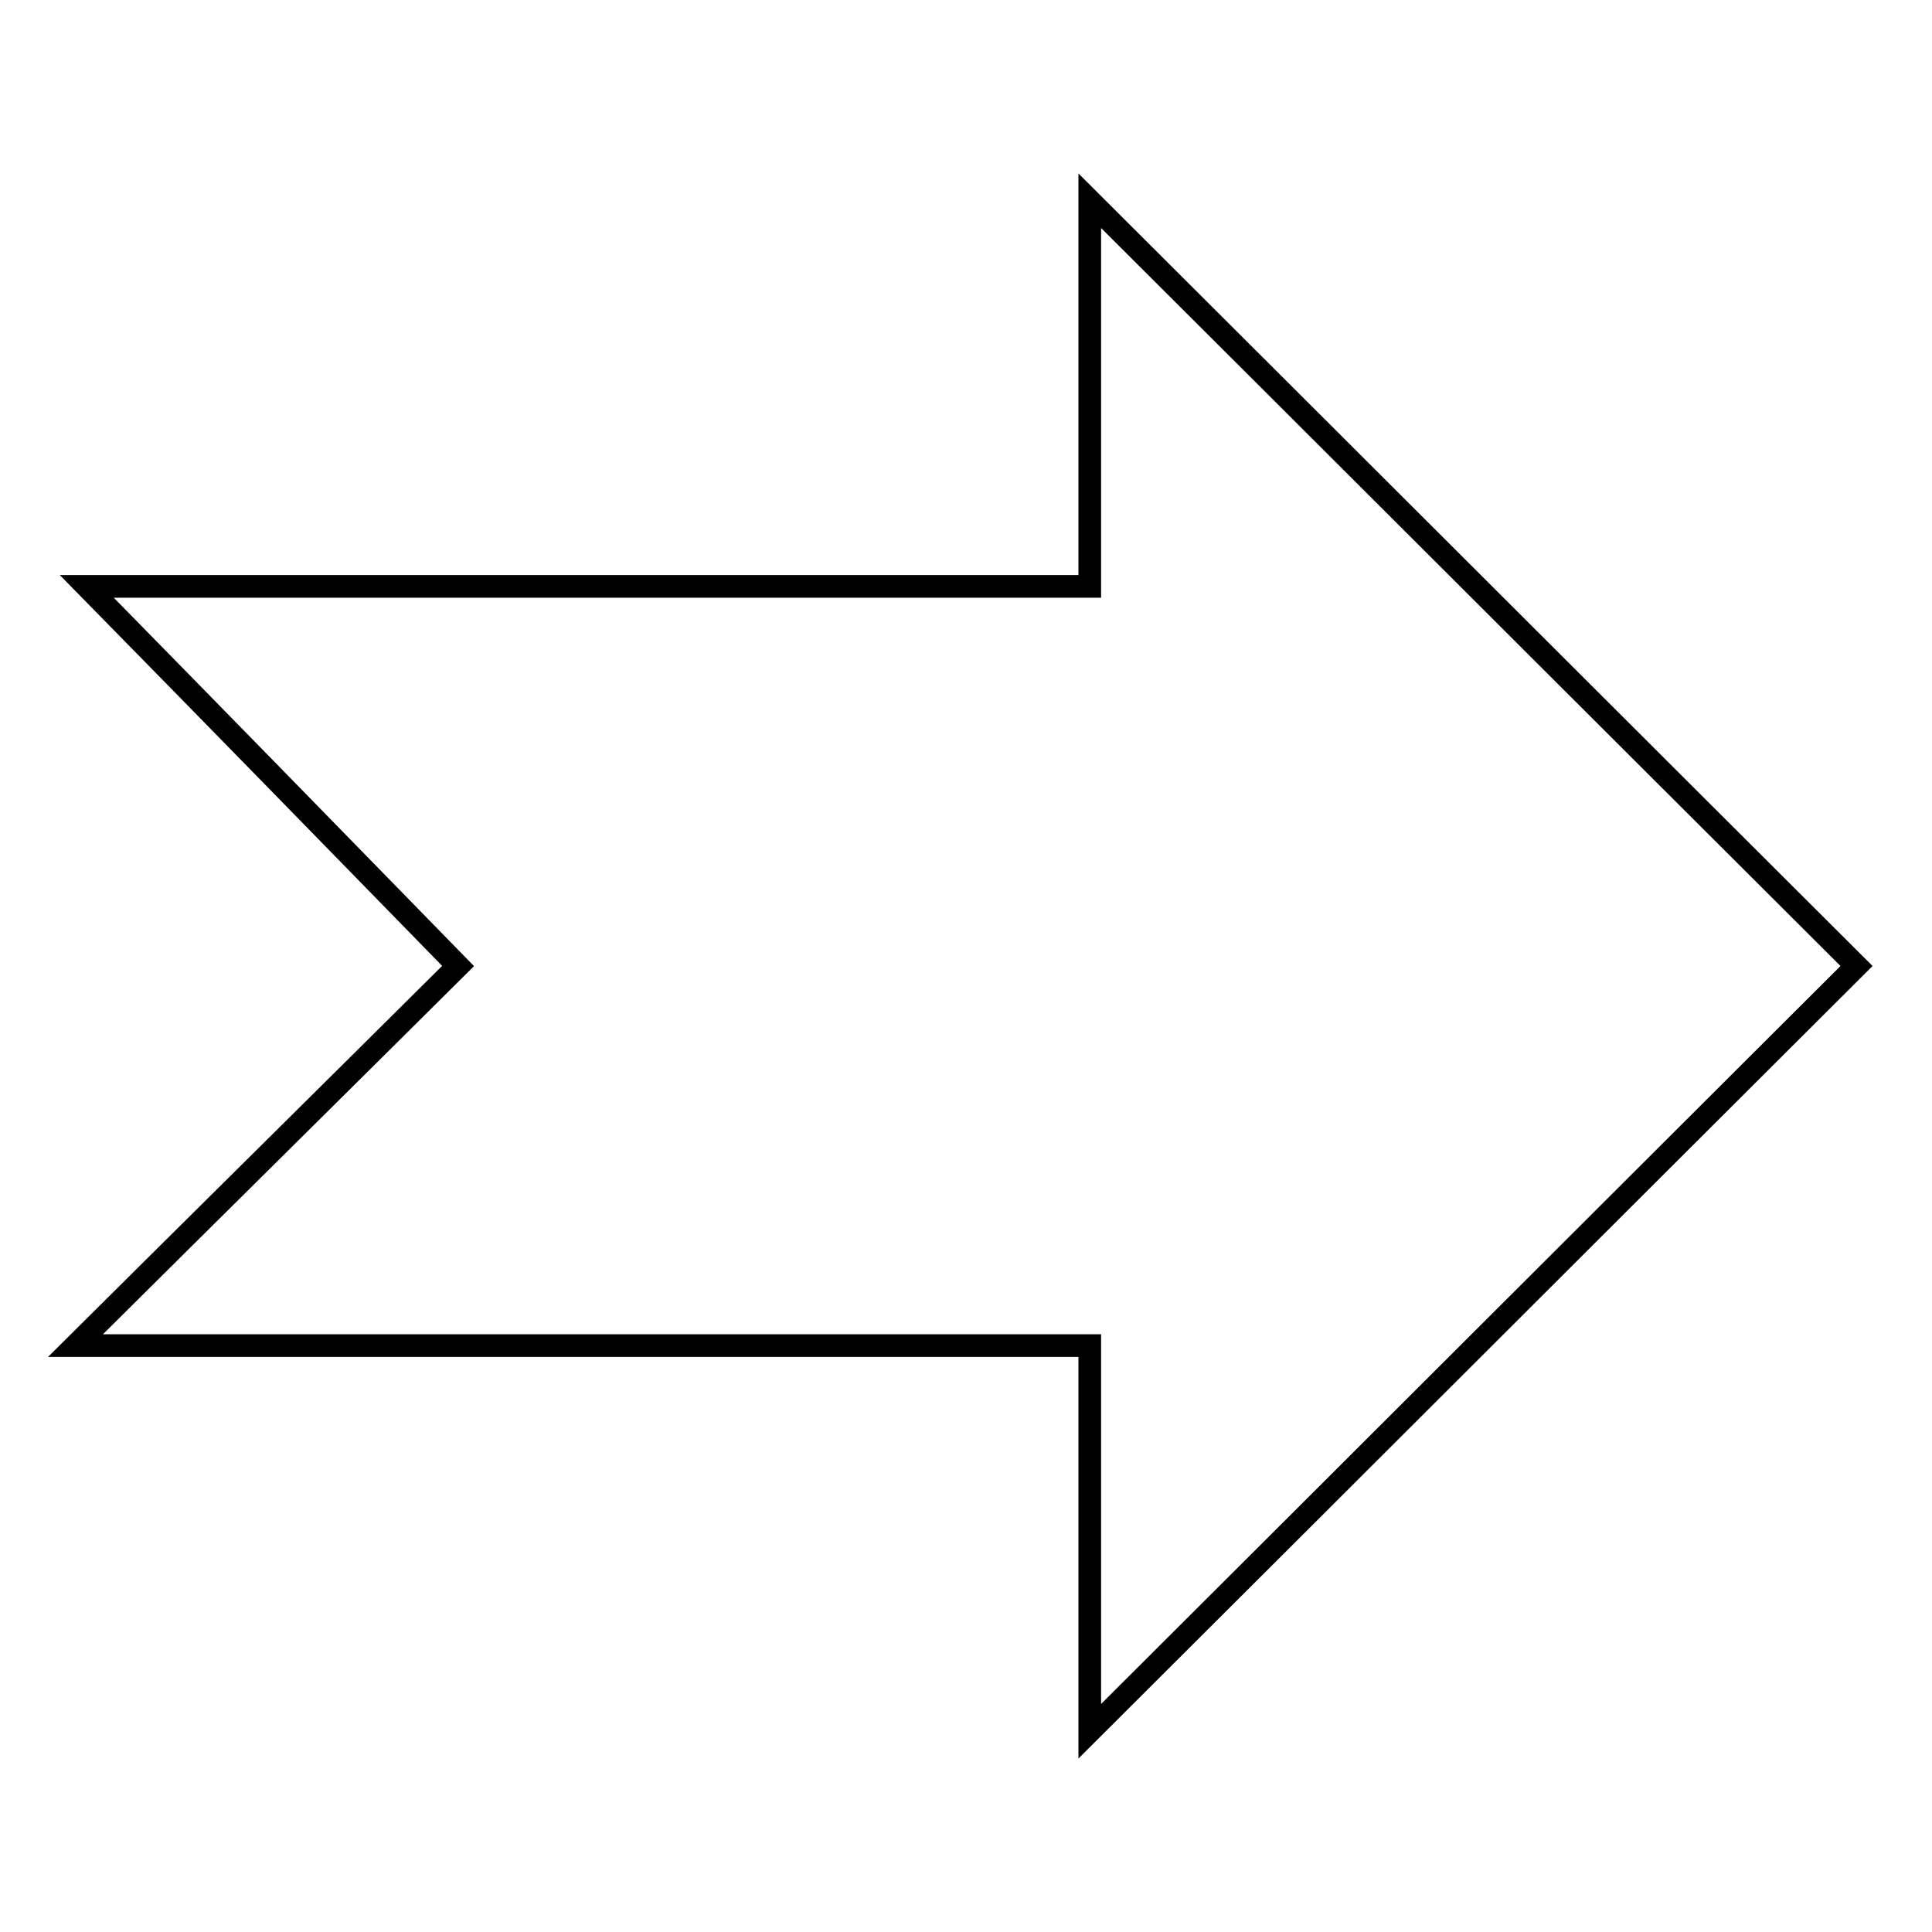
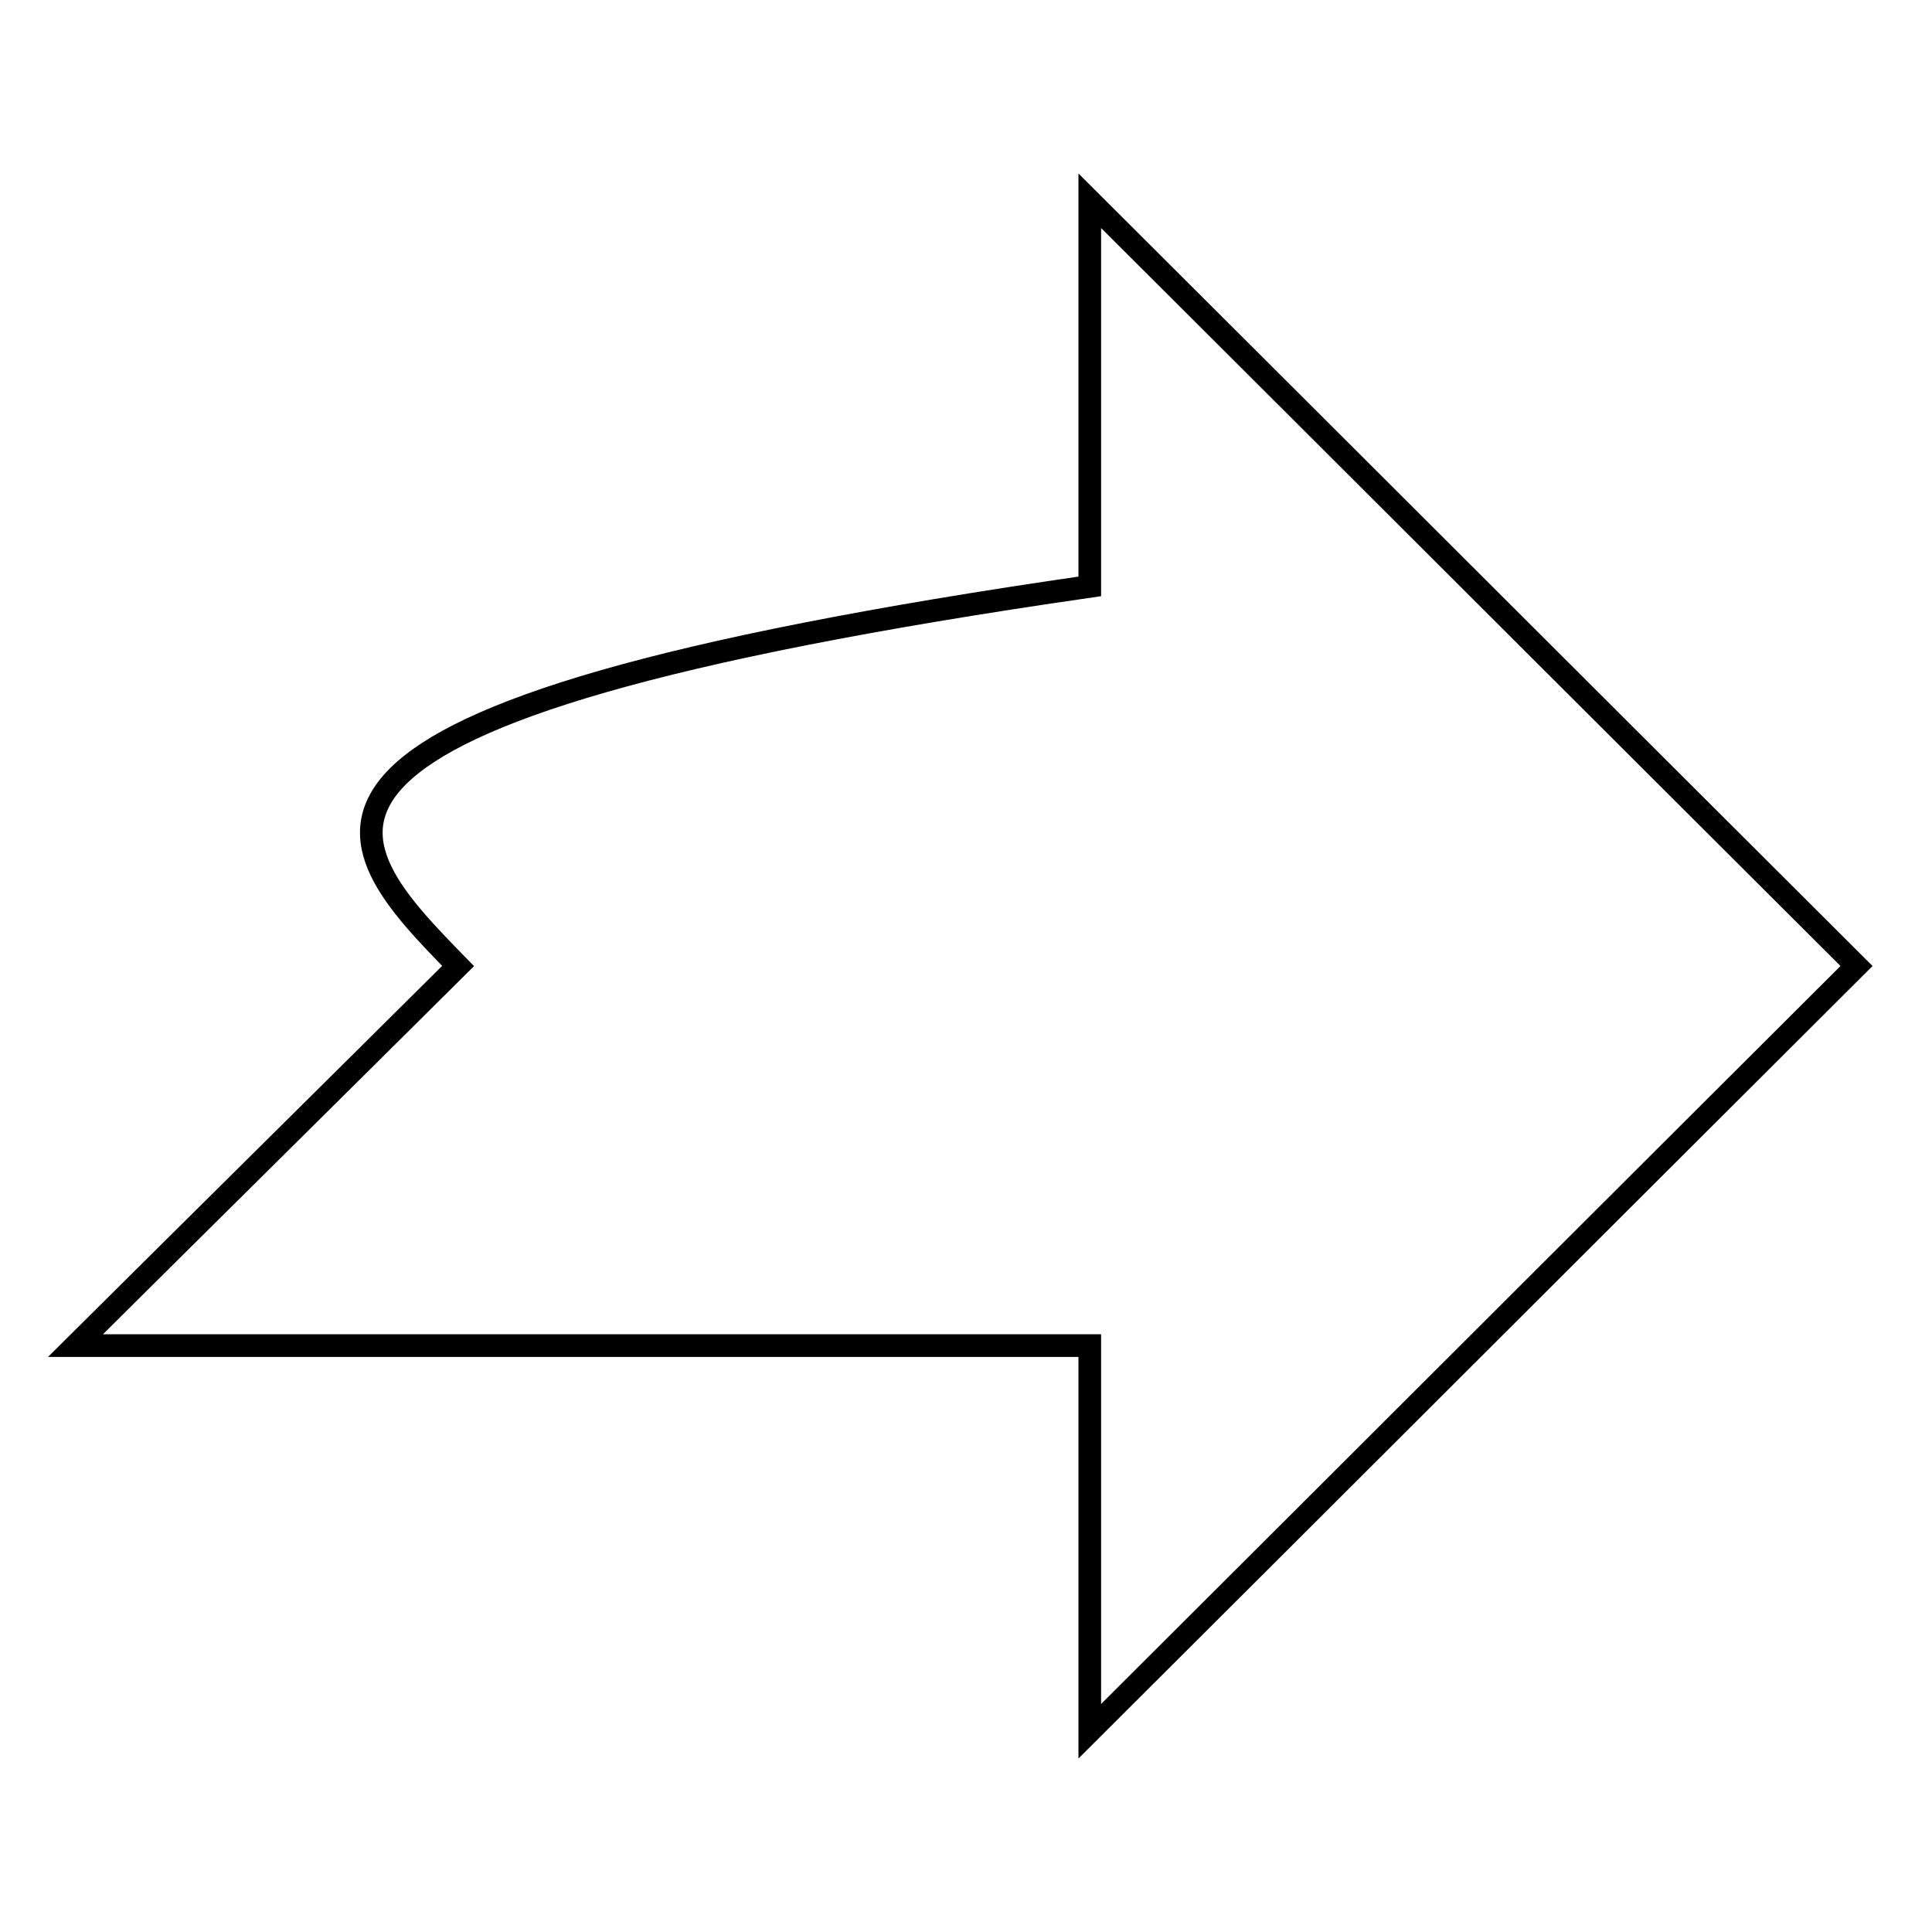
<svg xmlns="http://www.w3.org/2000/svg" version="1.1" x="0px" y="0px" viewBox="0 0 256 256" enable-background="new 0 0 256 256" xml:space="preserve">
  <g>
    <g>
-       <path stroke-width="3" fill-opacity="0" stroke="#000000" d="M144.4,229.4c33.9-33.8,67.7-67.6,101.6-101.4c-33.9-33.8-67.7-67.6-101.6-101.4c0,17,0,34.1,0,51.1c-44.3,0-88.6,0-132.9,0C28,94.5,44.3,111.2,60.7,128c-16.9,16.8-33.8,33.5-50.7,50.3c44.8,0,89.6,0,134.4,0C144.4,195.3,144.4,212.3,144.4,229.4L144.4,229.4z" />
+       <path stroke-width="3" fill-opacity="0" stroke="#000000" d="M144.4,229.4c33.9-33.8,67.7-67.6,101.6-101.4c-33.9-33.8-67.7-67.6-101.6-101.4c0,17,0,34.1,0,51.1C28,94.5,44.3,111.2,60.7,128c-16.9,16.8-33.8,33.5-50.7,50.3c44.8,0,89.6,0,134.4,0C144.4,195.3,144.4,212.3,144.4,229.4L144.4,229.4z" />
    </g>
  </g>
</svg>